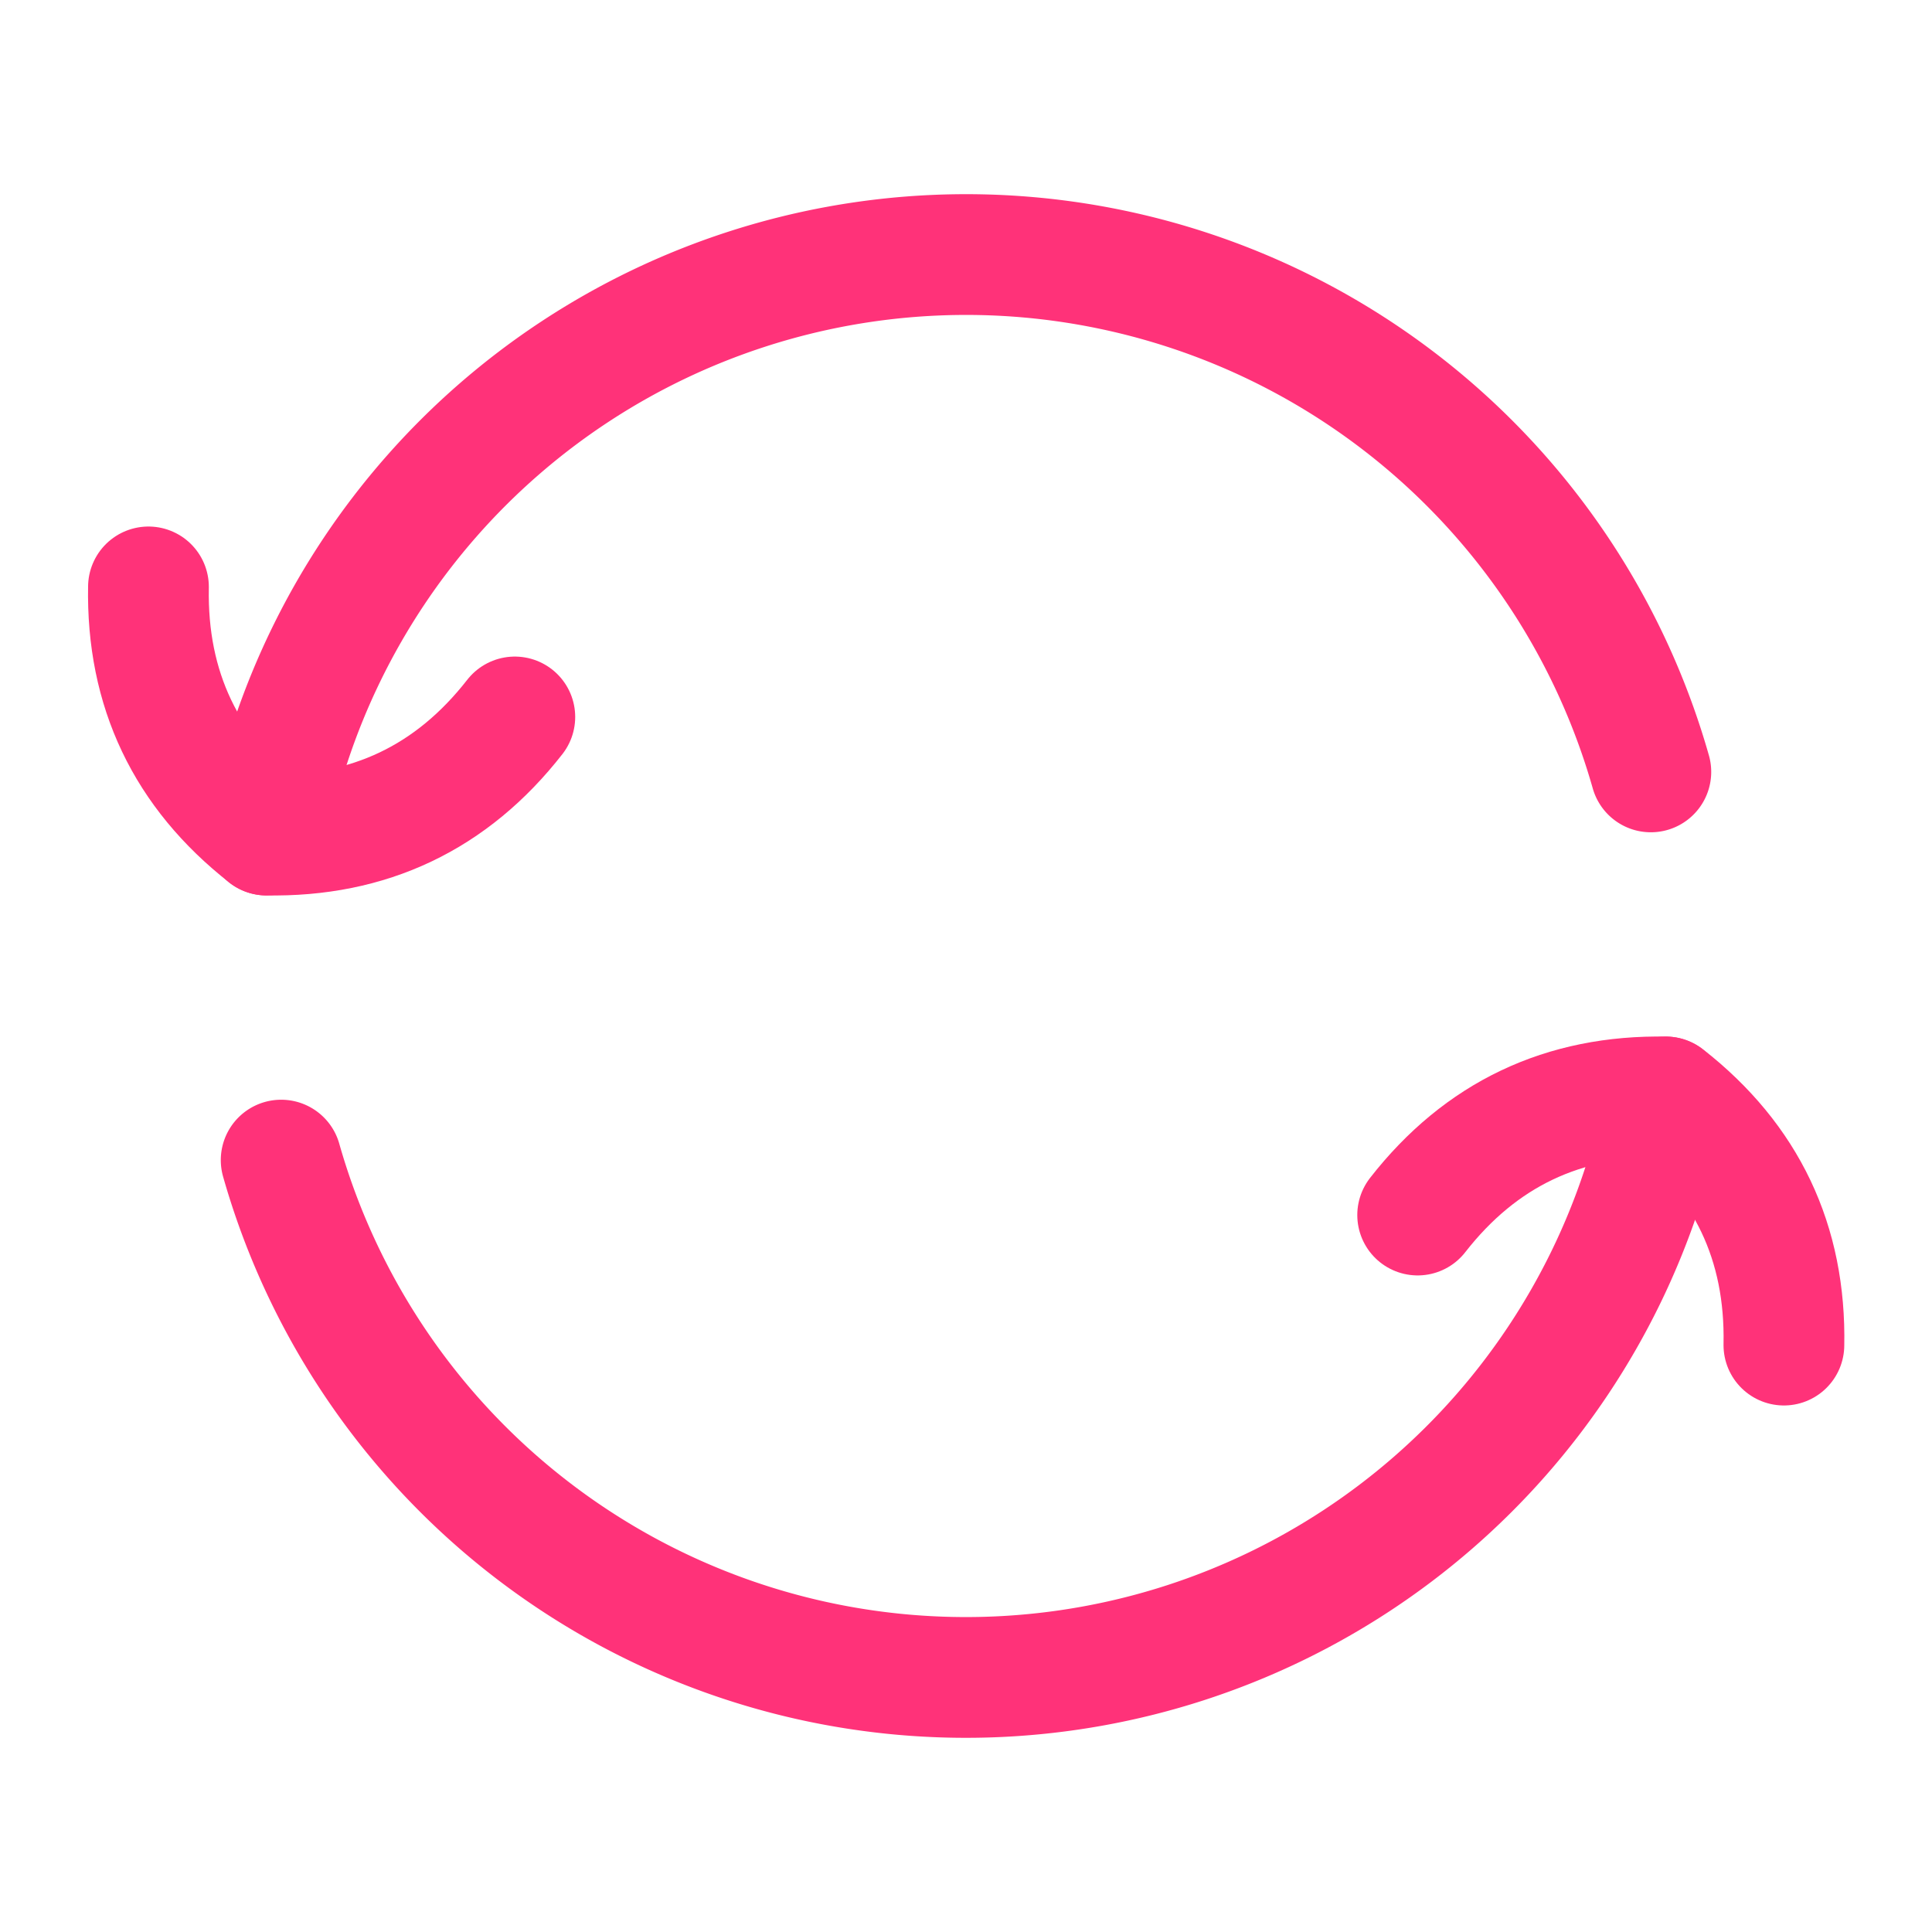
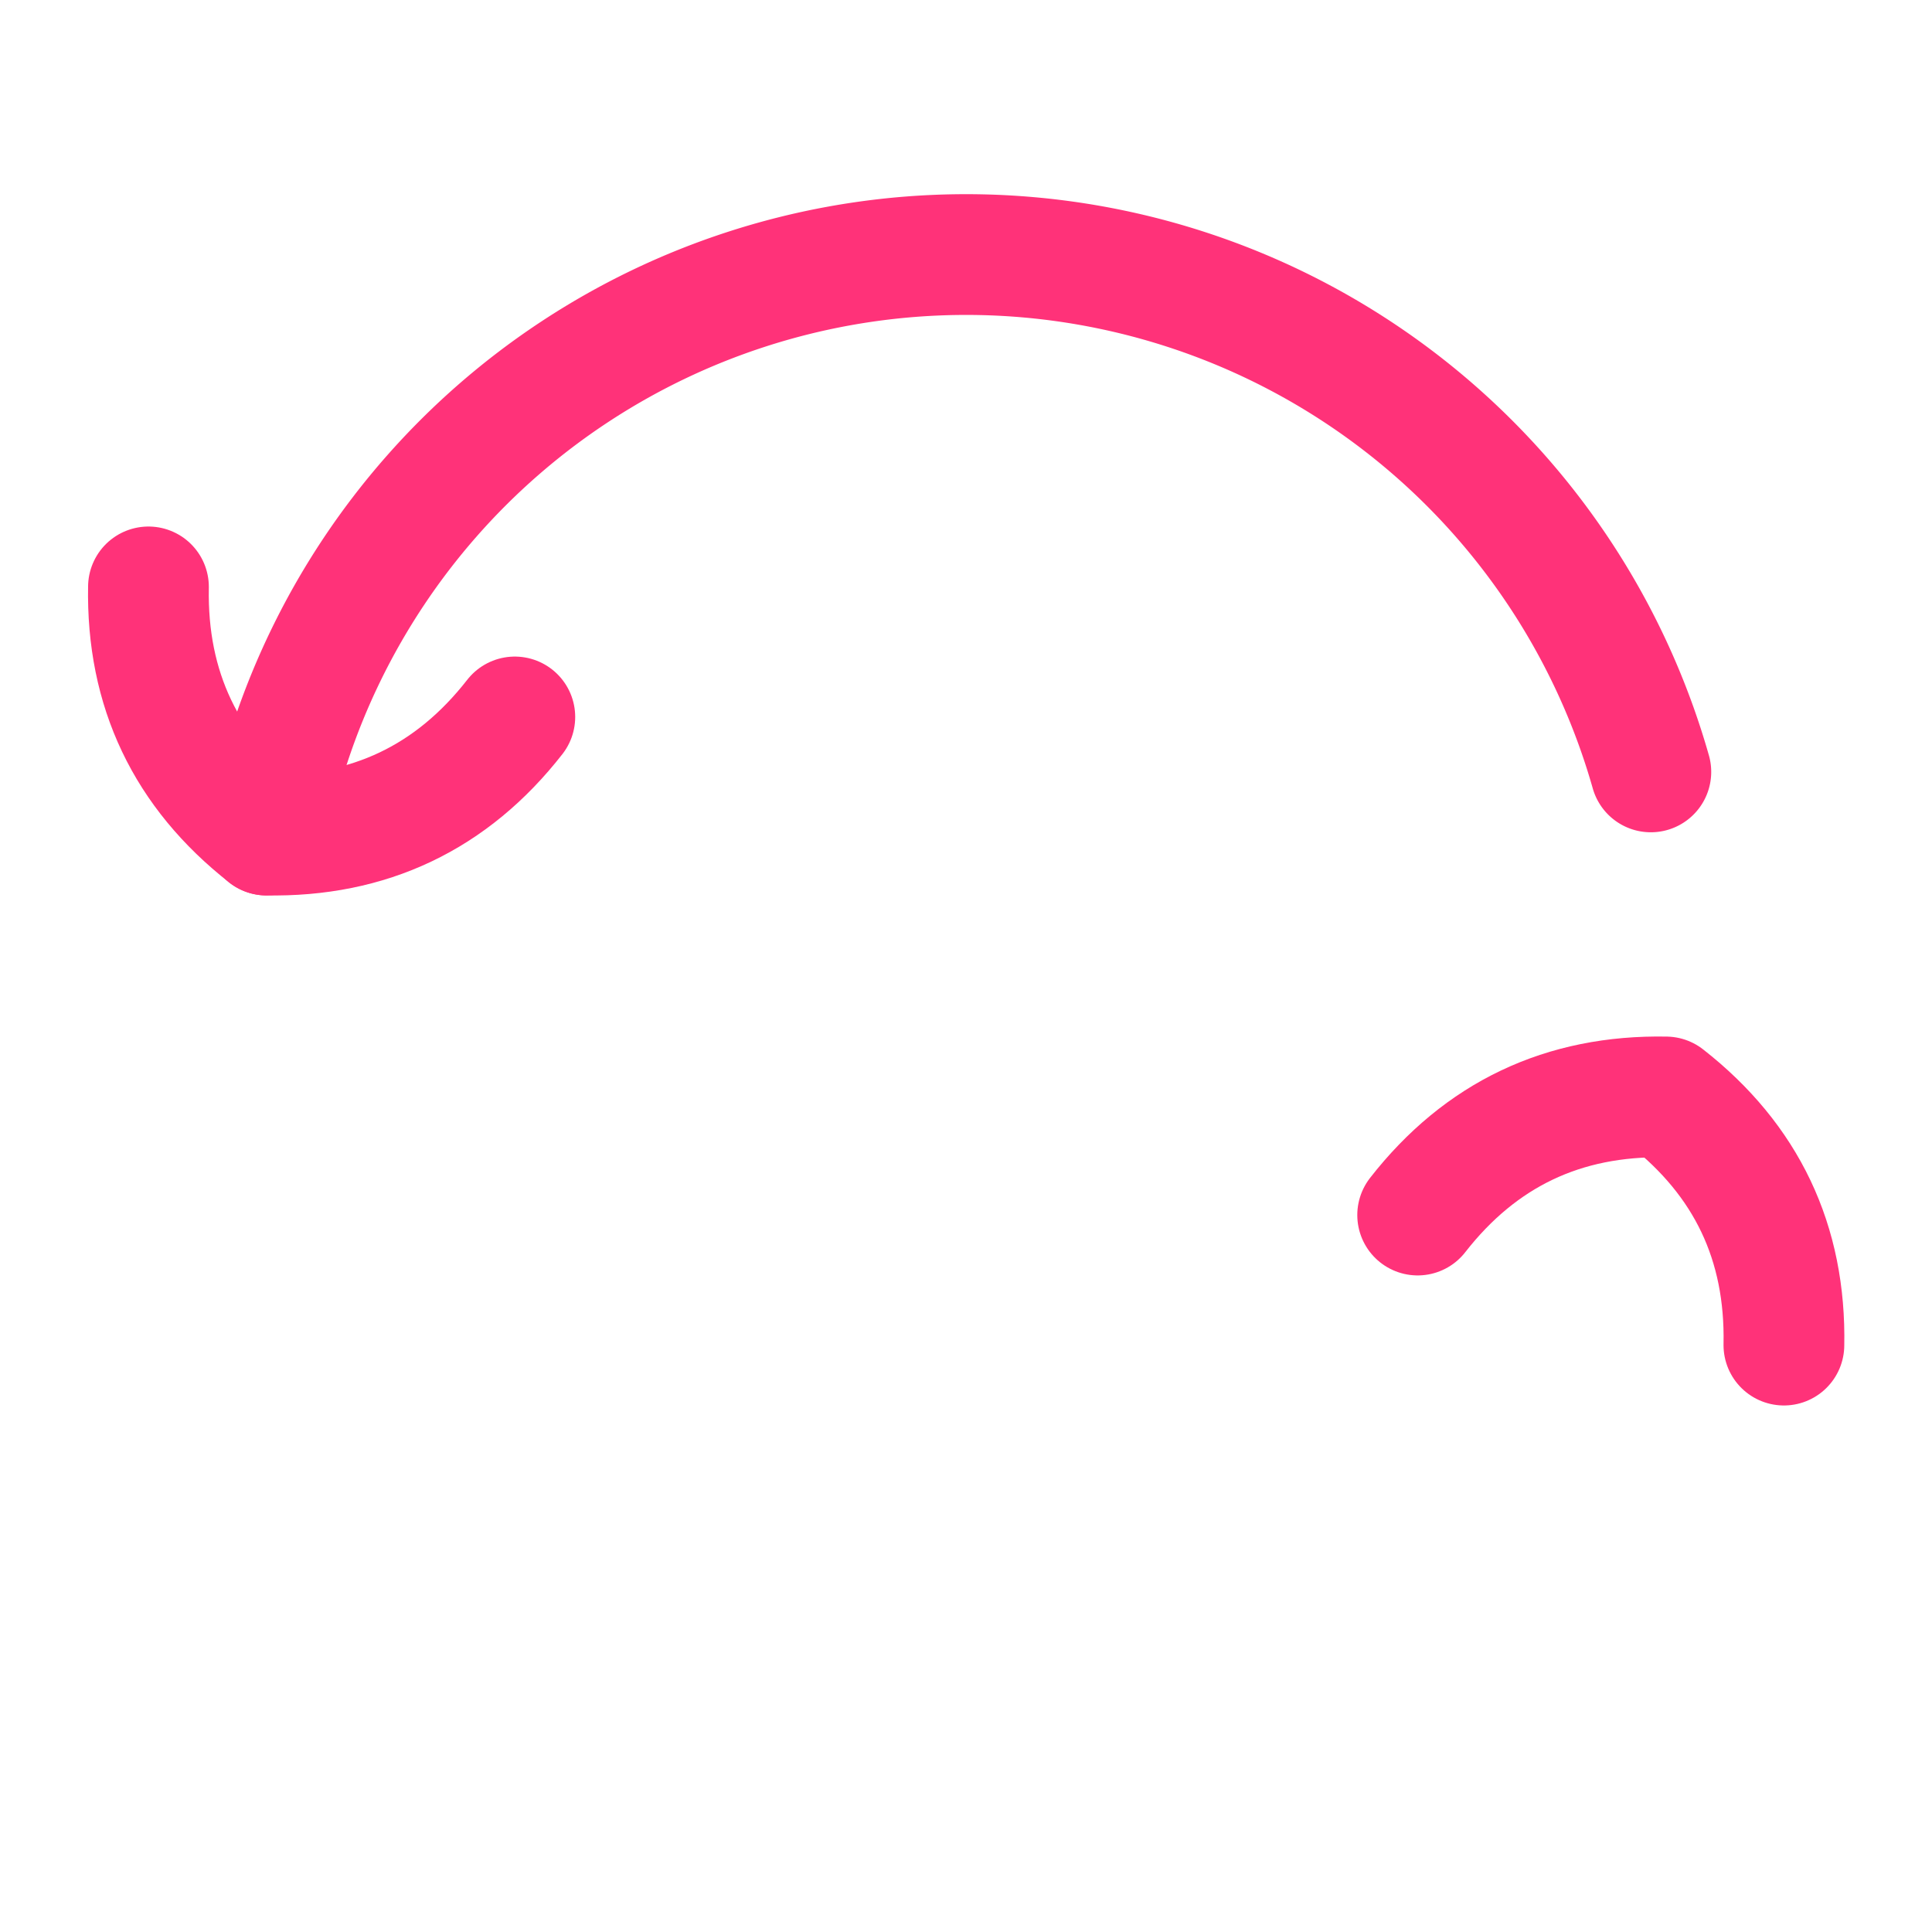
<svg xmlns="http://www.w3.org/2000/svg" fill="none" viewBox="-1 -1 32 32" height="32" width="32">
  <g id="synchronize--arrows-loading-load-sync-synchronize-arrow-reload">
-     <path id="Vector" stroke="#ff3279" stroke-linecap="round" stroke-linejoin="round" d="M26.586 17.169a11.79 11.79 0 0 1 -22.929 1.046" stroke-width="2" />
    <path id="Vector_2" stroke="#ff3279" stroke-linecap="round" stroke-linejoin="round" d="M3.414 12.831a11.79 11.79 0 0 1 22.929 -1.046" stroke-width="2" />
    <path id="Vector_3" stroke="#ff3279" stroke-linecap="round" stroke-linejoin="round" d="M1.459 8.721c-0.032 1.695 0.621 3.064 1.956 4.11 1.697 0.032 3.069 -0.619 4.112 -1.956" stroke-width="2" />
    <path id="Vector_4" stroke="#ff3279" stroke-linecap="round" stroke-linejoin="round" d="M28.547 21.279c0.034 -1.695 -0.617 -3.064 -1.954 -4.11 -1.697 -0.032 -3.069 0.619 -4.112 1.956" stroke-width="2" />
  </g>
</svg>